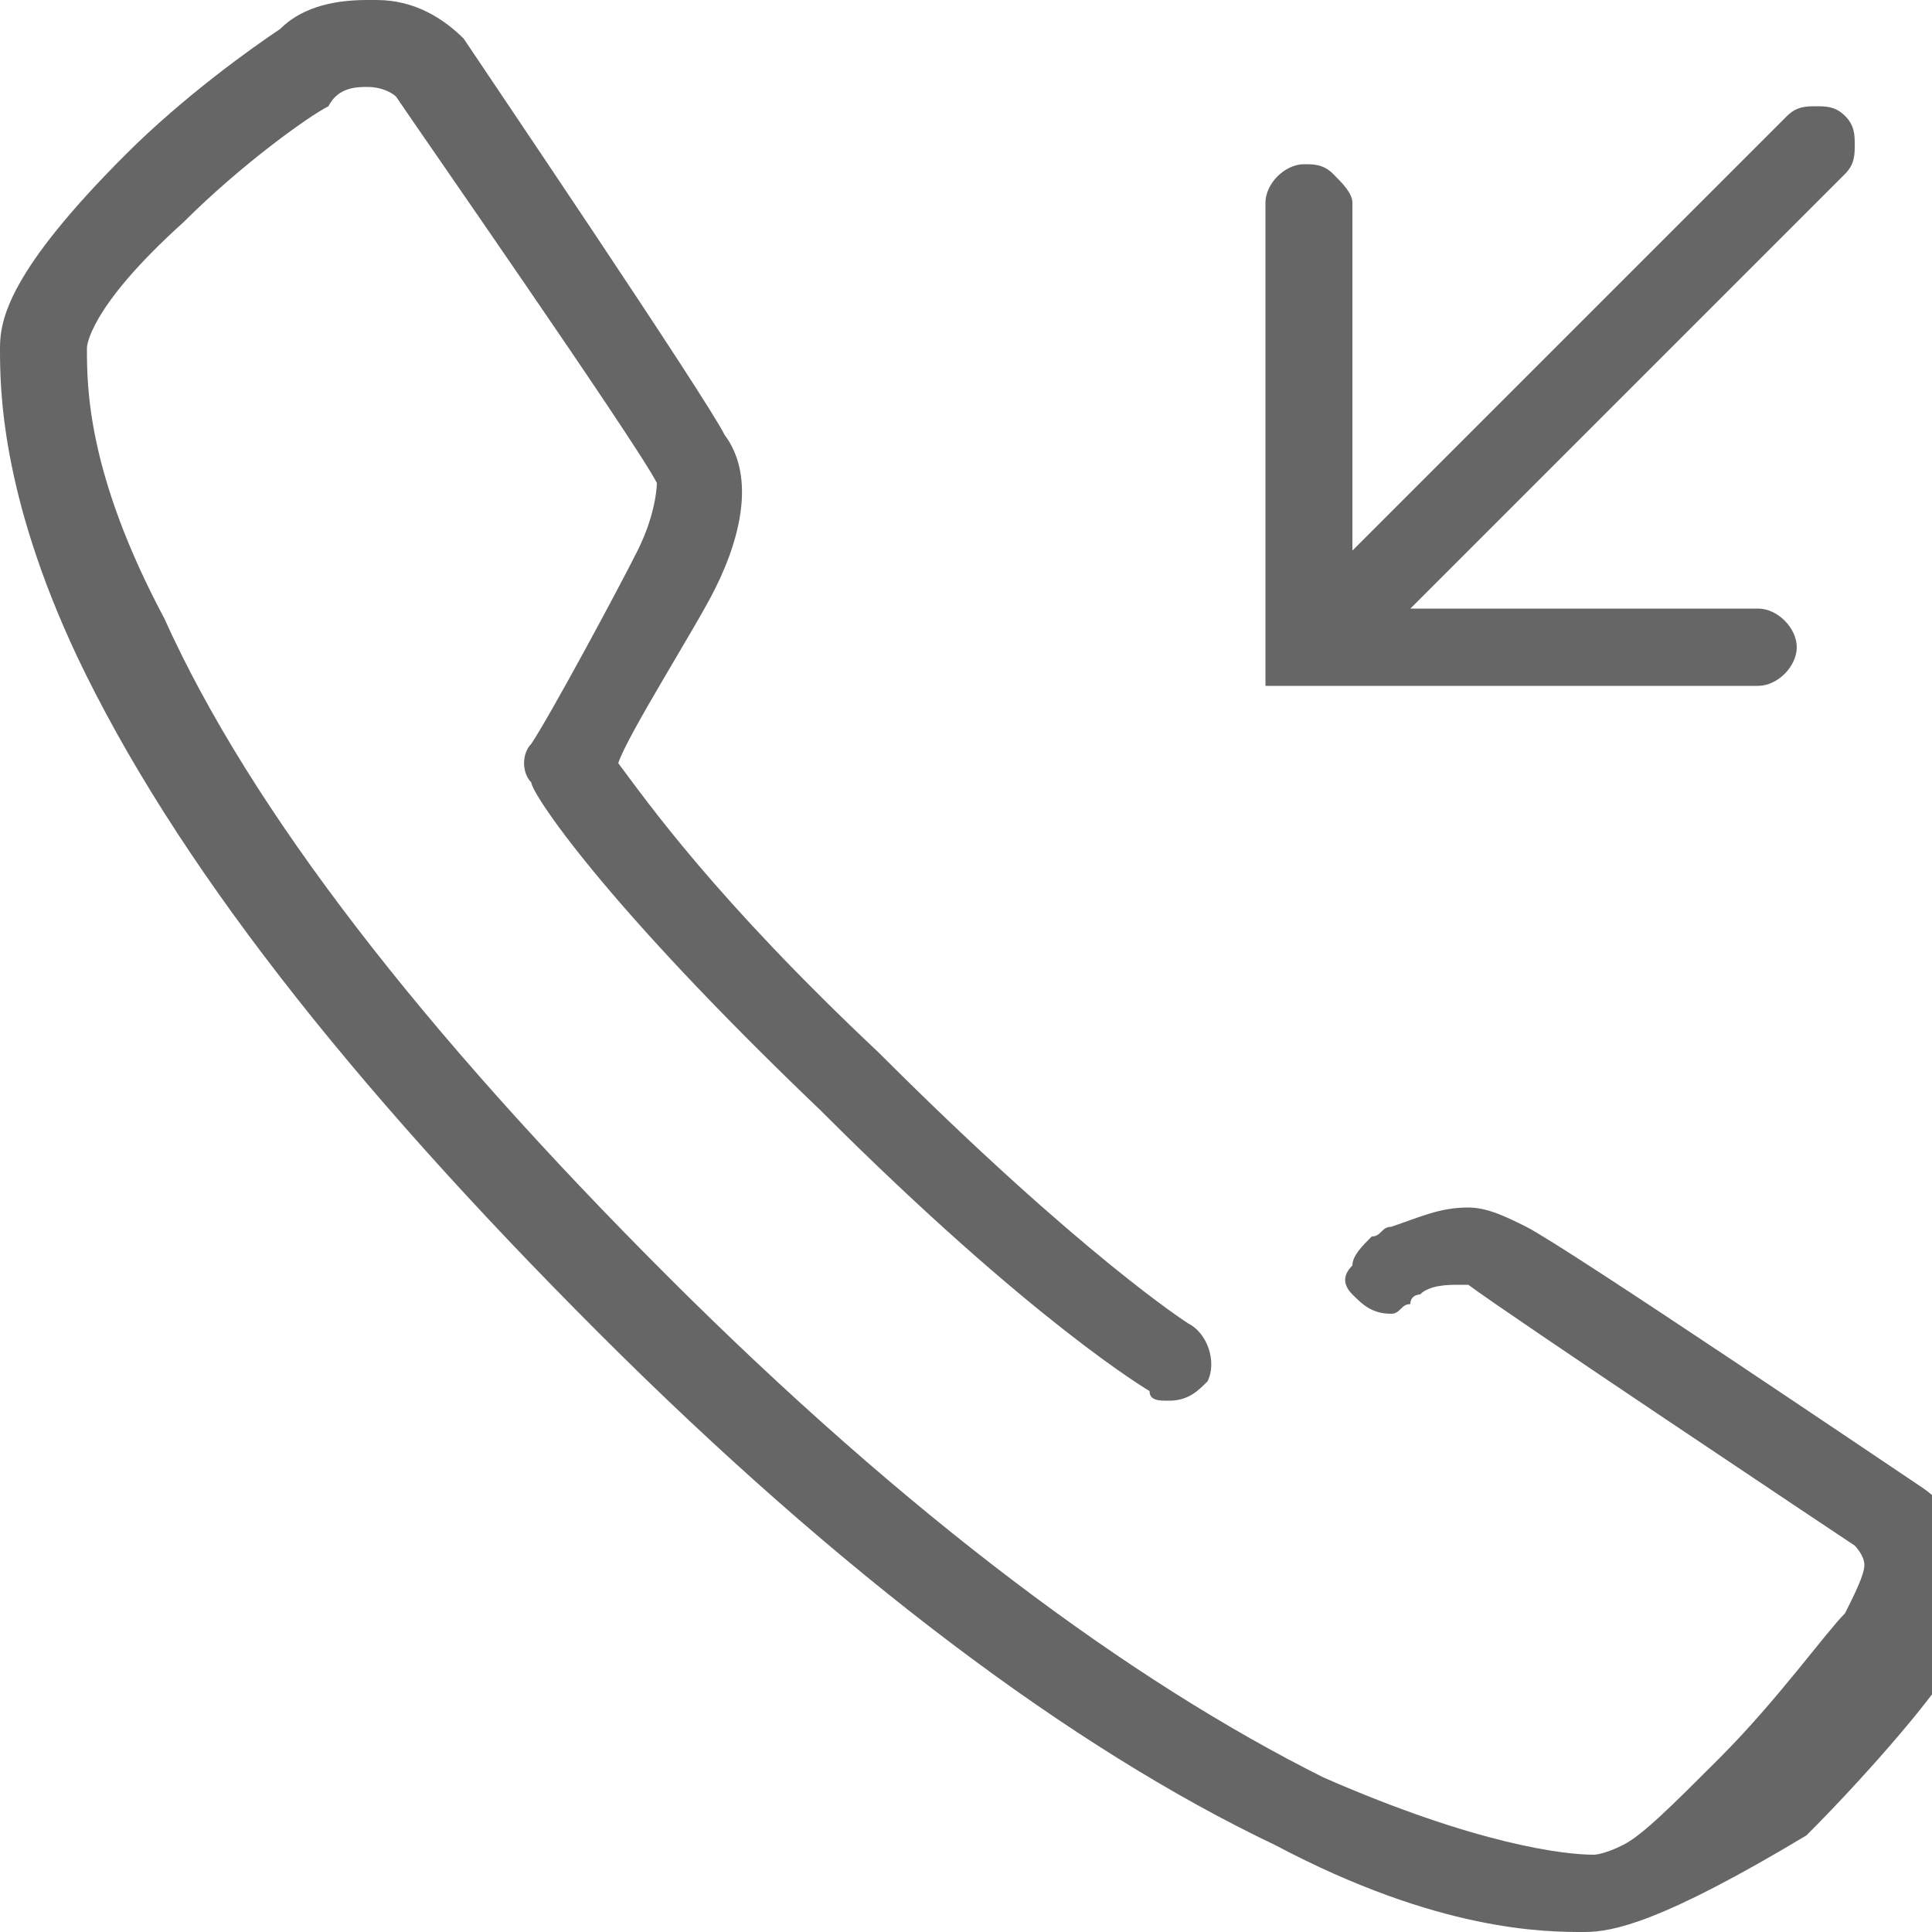
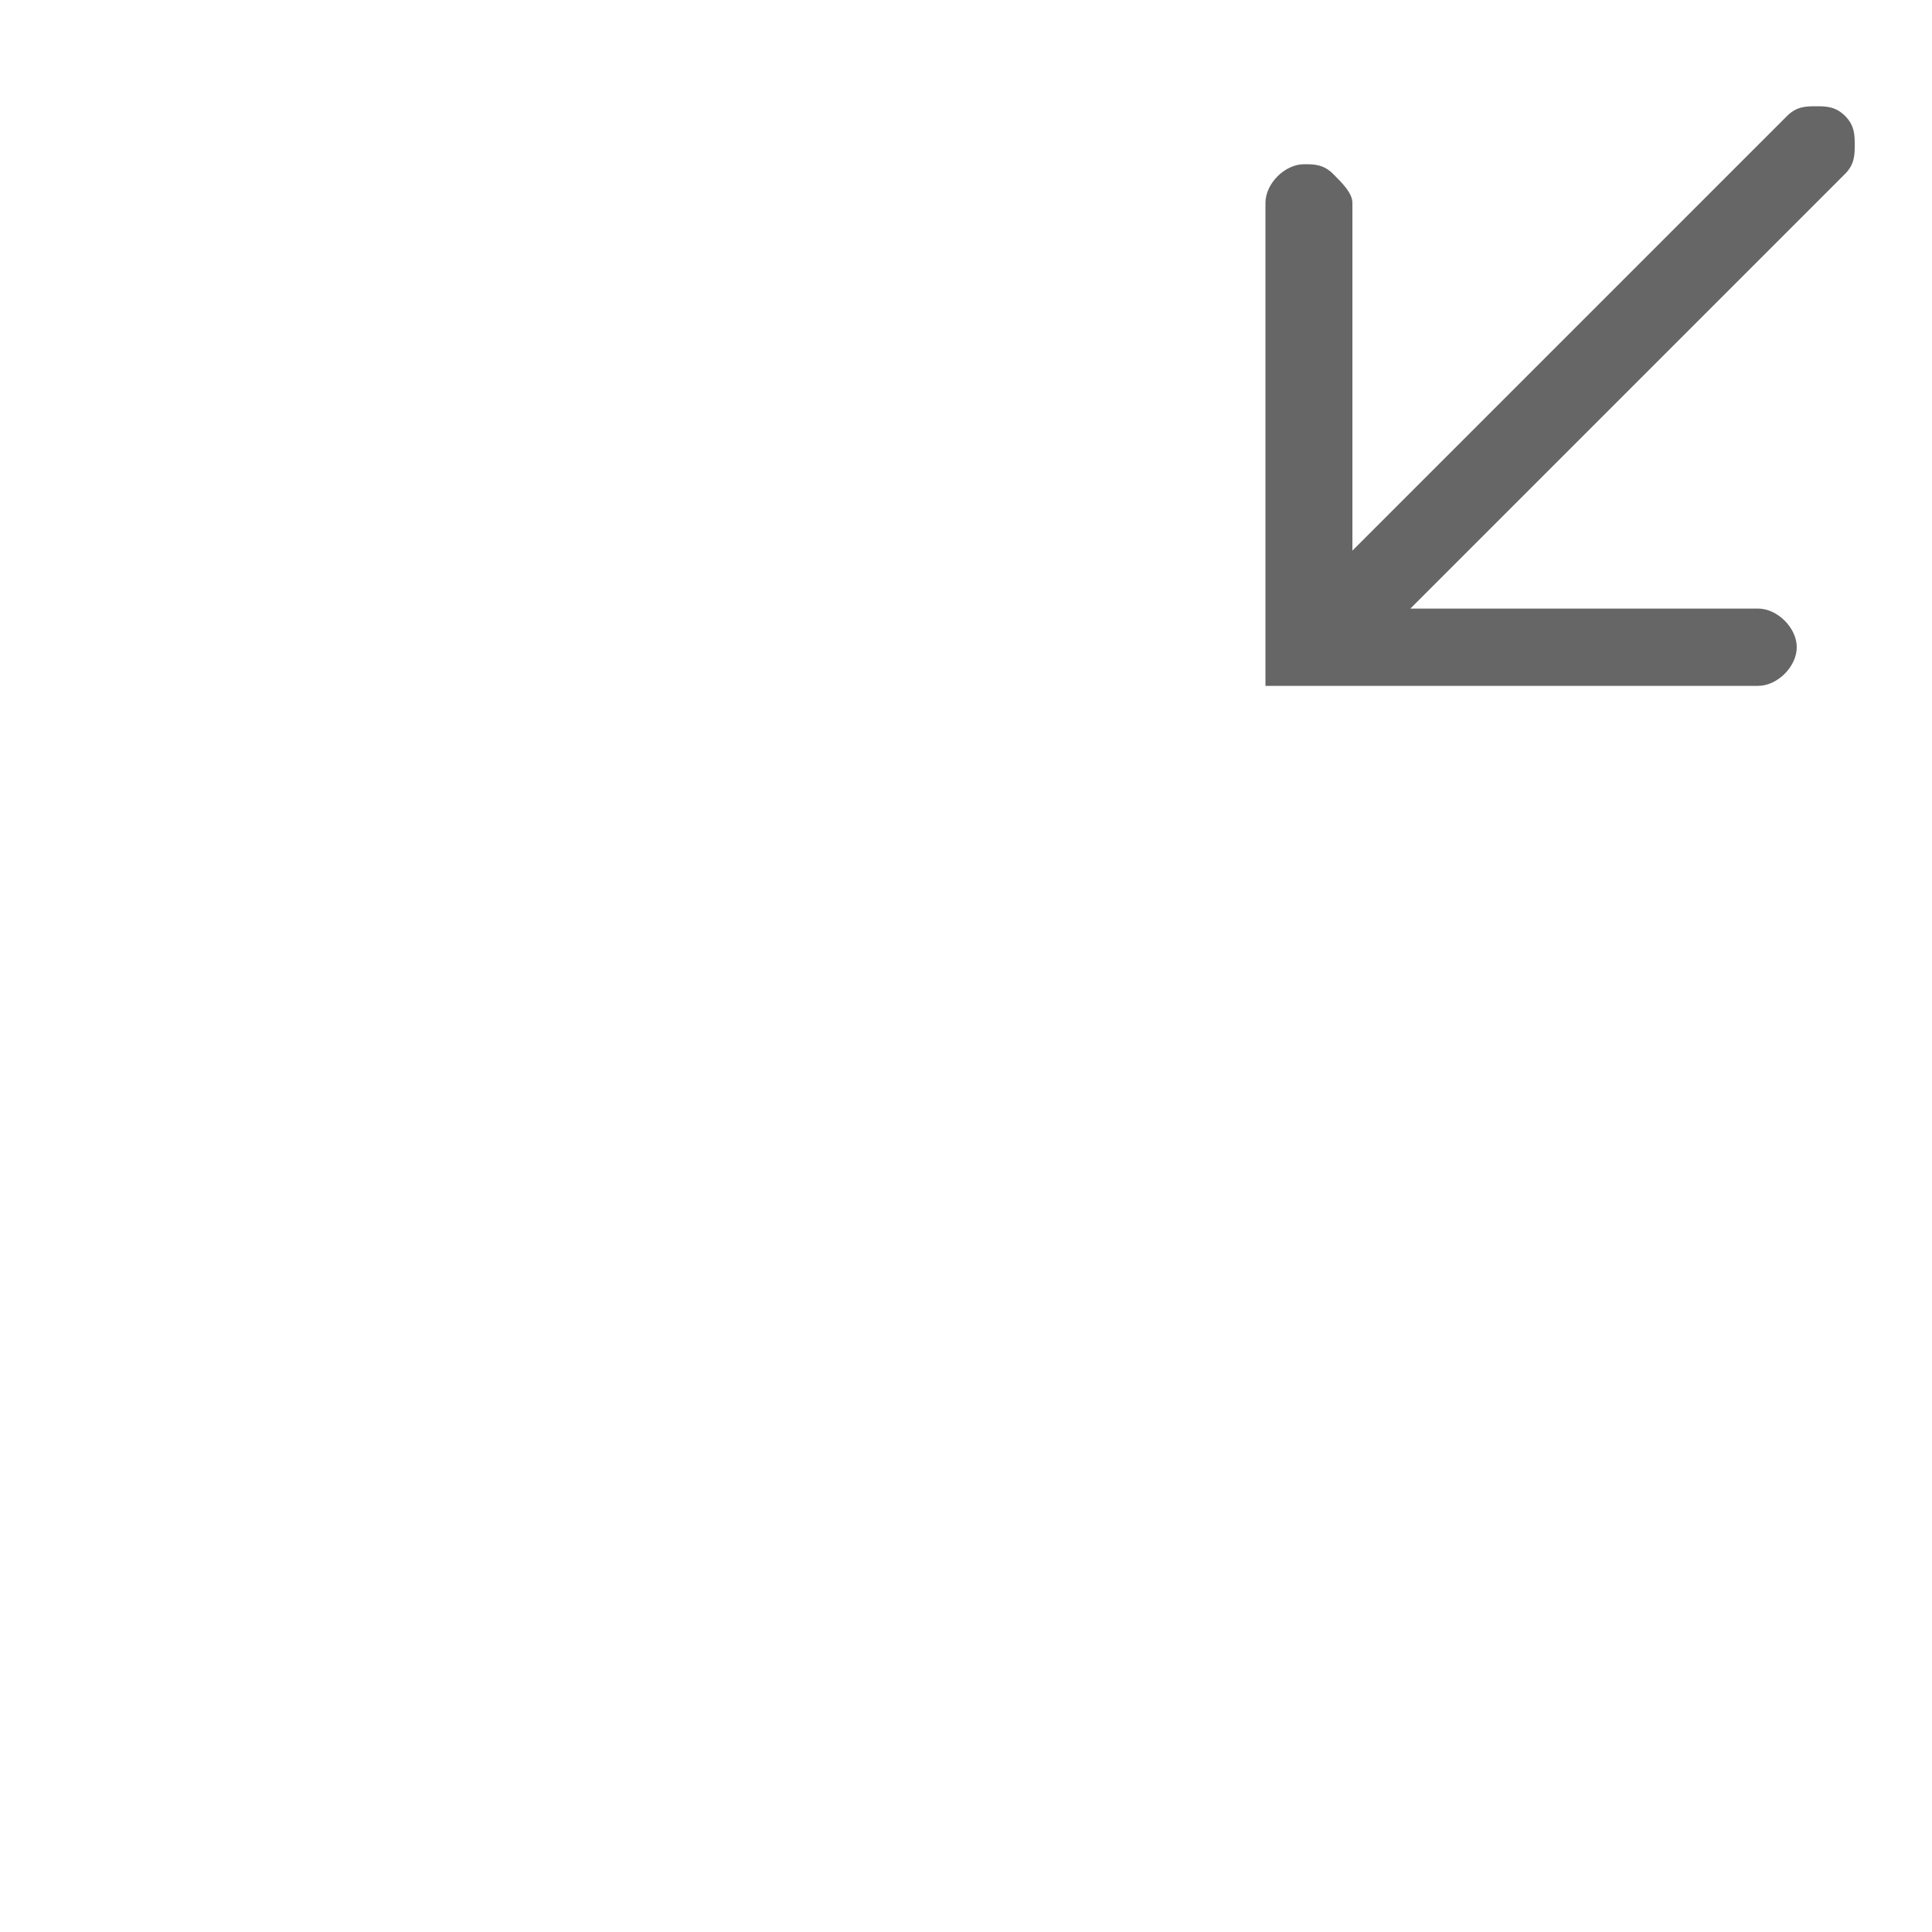
<svg xmlns="http://www.w3.org/2000/svg" version="1.1" id="图层_1" x="0px" y="0px" viewBox="0 0 20 20" style="enable-background:new 0 0 20 20;" xml:space="preserve">
  <style type="text/css">
	.st0{fill:#666666;}
	.st1{fill:none;}
</style>
-   <path class="st0" d="M16.4,20C16.4,20,16.4,20,16.4,20L16.4,20c-0.4,0-1.5,0-3.2-0.9c-2.1-1-4.5-2.8-7-5.3c-2.6-2.6-4.4-4.9-5.4-7  C0,5.1,0,4,0,3.6l0,0c0-0.3,0.1-0.8,1.3-2C1.9,1,2.6,0.5,2.9,0.3C3.1,0.1,3.4,0,3.8,0c0,0,0.1,0,0.1,0c0.4,0,0.7,0.2,0.9,0.4  c0.2,0.3,2.5,3.7,2.7,4.1c0.3,0.4,0.2,1-0.1,1.6c-0.2,0.4-0.9,1.5-1,1.8c0.3,0.4,1,1.4,2.7,3c2.1,2.1,3.2,2.8,3.2,2.8  c0.2,0.1,0.3,0.4,0.2,0.6c-0.1,0.1-0.2,0.2-0.4,0.2c-0.1,0-0.2,0-0.2-0.1c0,0-1.2-0.7-3.4-2.9C6.2,9.3,5.5,8.2,5.5,8.1  C5.4,8,5.4,7.8,5.5,7.7l0,0c0.2-0.3,0.9-1.6,1.1-2C6.8,5.3,6.8,5,6.8,5c-0.2-0.4-2.5-3.7-2.7-4c0,0-0.1-0.1-0.3-0.1  c-0.1,0-0.3,0-0.4,0.2C3.2,1.2,2.5,1.7,1.9,2.3c-1,0.9-1,1.3-1,1.3l0,0c0,0.4,0,1.3,0.8,2.8c0.9,2,2.7,4.3,5.2,6.8  c2.5,2.5,4.8,4.2,6.8,5.2c1.6,0.7,2.5,0.8,2.8,0.8l0,0c0,0,0.1,0,0.3-0.1c0.2-0.1,0.5-0.4,1-0.9c0.6-0.6,1.1-1.3,1.3-1.5  c0.1-0.2,0.2-0.4,0.2-0.5c0-0.1-0.1-0.2-0.1-0.2c-0.3-0.2-3.6-2.4-4-2.7c0,0-0.1,0-0.1,0c-0.1,0-0.3,0-0.4,0.1c0,0-0.1,0-0.1,0.1  c-0.1,0-0.1,0.1-0.2,0.1c-0.2,0-0.3-0.1-0.4-0.2c-0.1-0.1-0.1-0.2,0-0.3c0-0.1,0.1-0.2,0.2-0.3c0.1,0,0.1-0.1,0.2-0.1  c0.3-0.1,0.5-0.2,0.8-0.2c0.2,0,0.4,0.1,0.6,0.2c0.4,0.2,3.8,2.5,4.1,2.7c0.3,0.2,0.4,0.5,0.5,0.9c0,0.3,0,0.7-0.3,1.1  c-0.2,0.3-0.8,1-1.4,1.6C17.2,19.9,16.7,20,16.4,20z" />
-   <rect x="0" y="0" class="st1" width="20.1" height="20.1" />
-   <rect class="st1" width="20" height="20" />
  <path class="st0" d="M13.1,7.2l0-5.1c0-0.2,0.2-0.4,0.4-0.4c0.1,0,0.2,0,0.3,0.1C13.9,1.9,14,2,14,2.1l0,3.6l4.5-4.5  c0.1-0.1,0.2-0.1,0.3-0.1l0,0c0.1,0,0.2,0,0.3,0.1c0.1,0.1,0.1,0.2,0.1,0.3c0,0.1,0,0.2-0.1,0.3l-4.5,4.5h3.6c0.2,0,0.4,0.2,0.4,0.4  c0,0.2-0.2,0.4-0.4,0.4H13.1z" />
</svg>